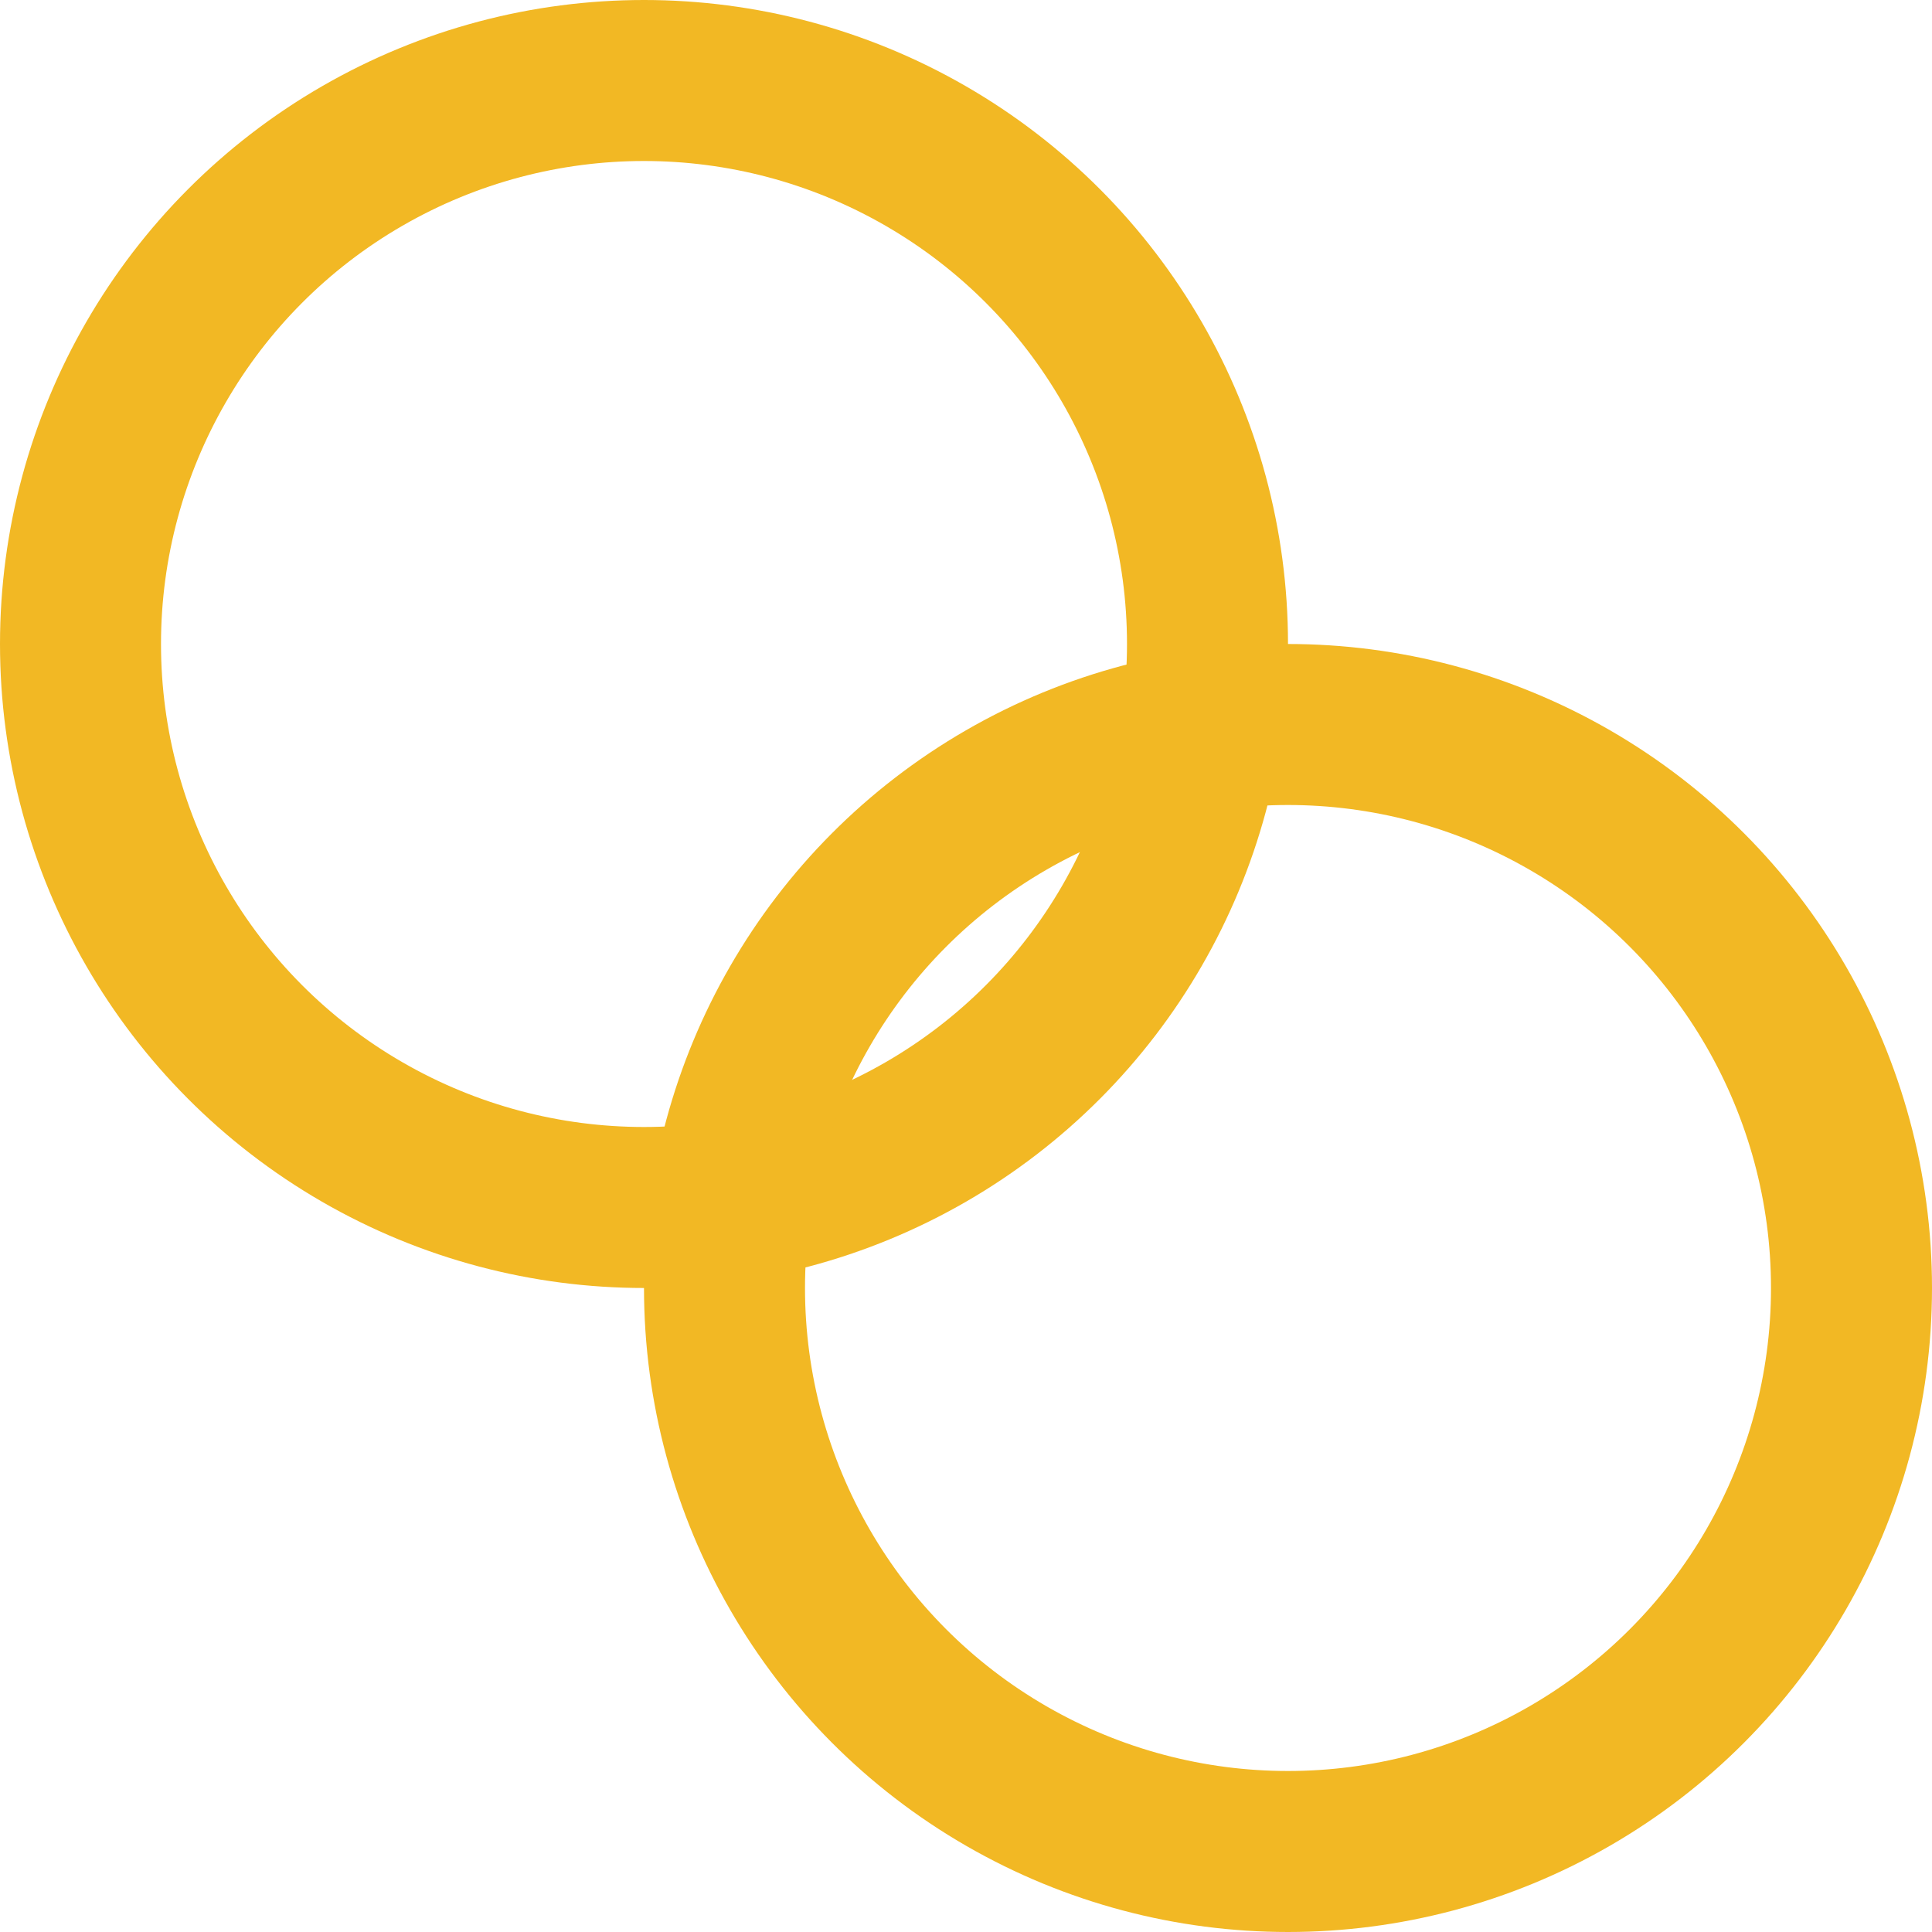
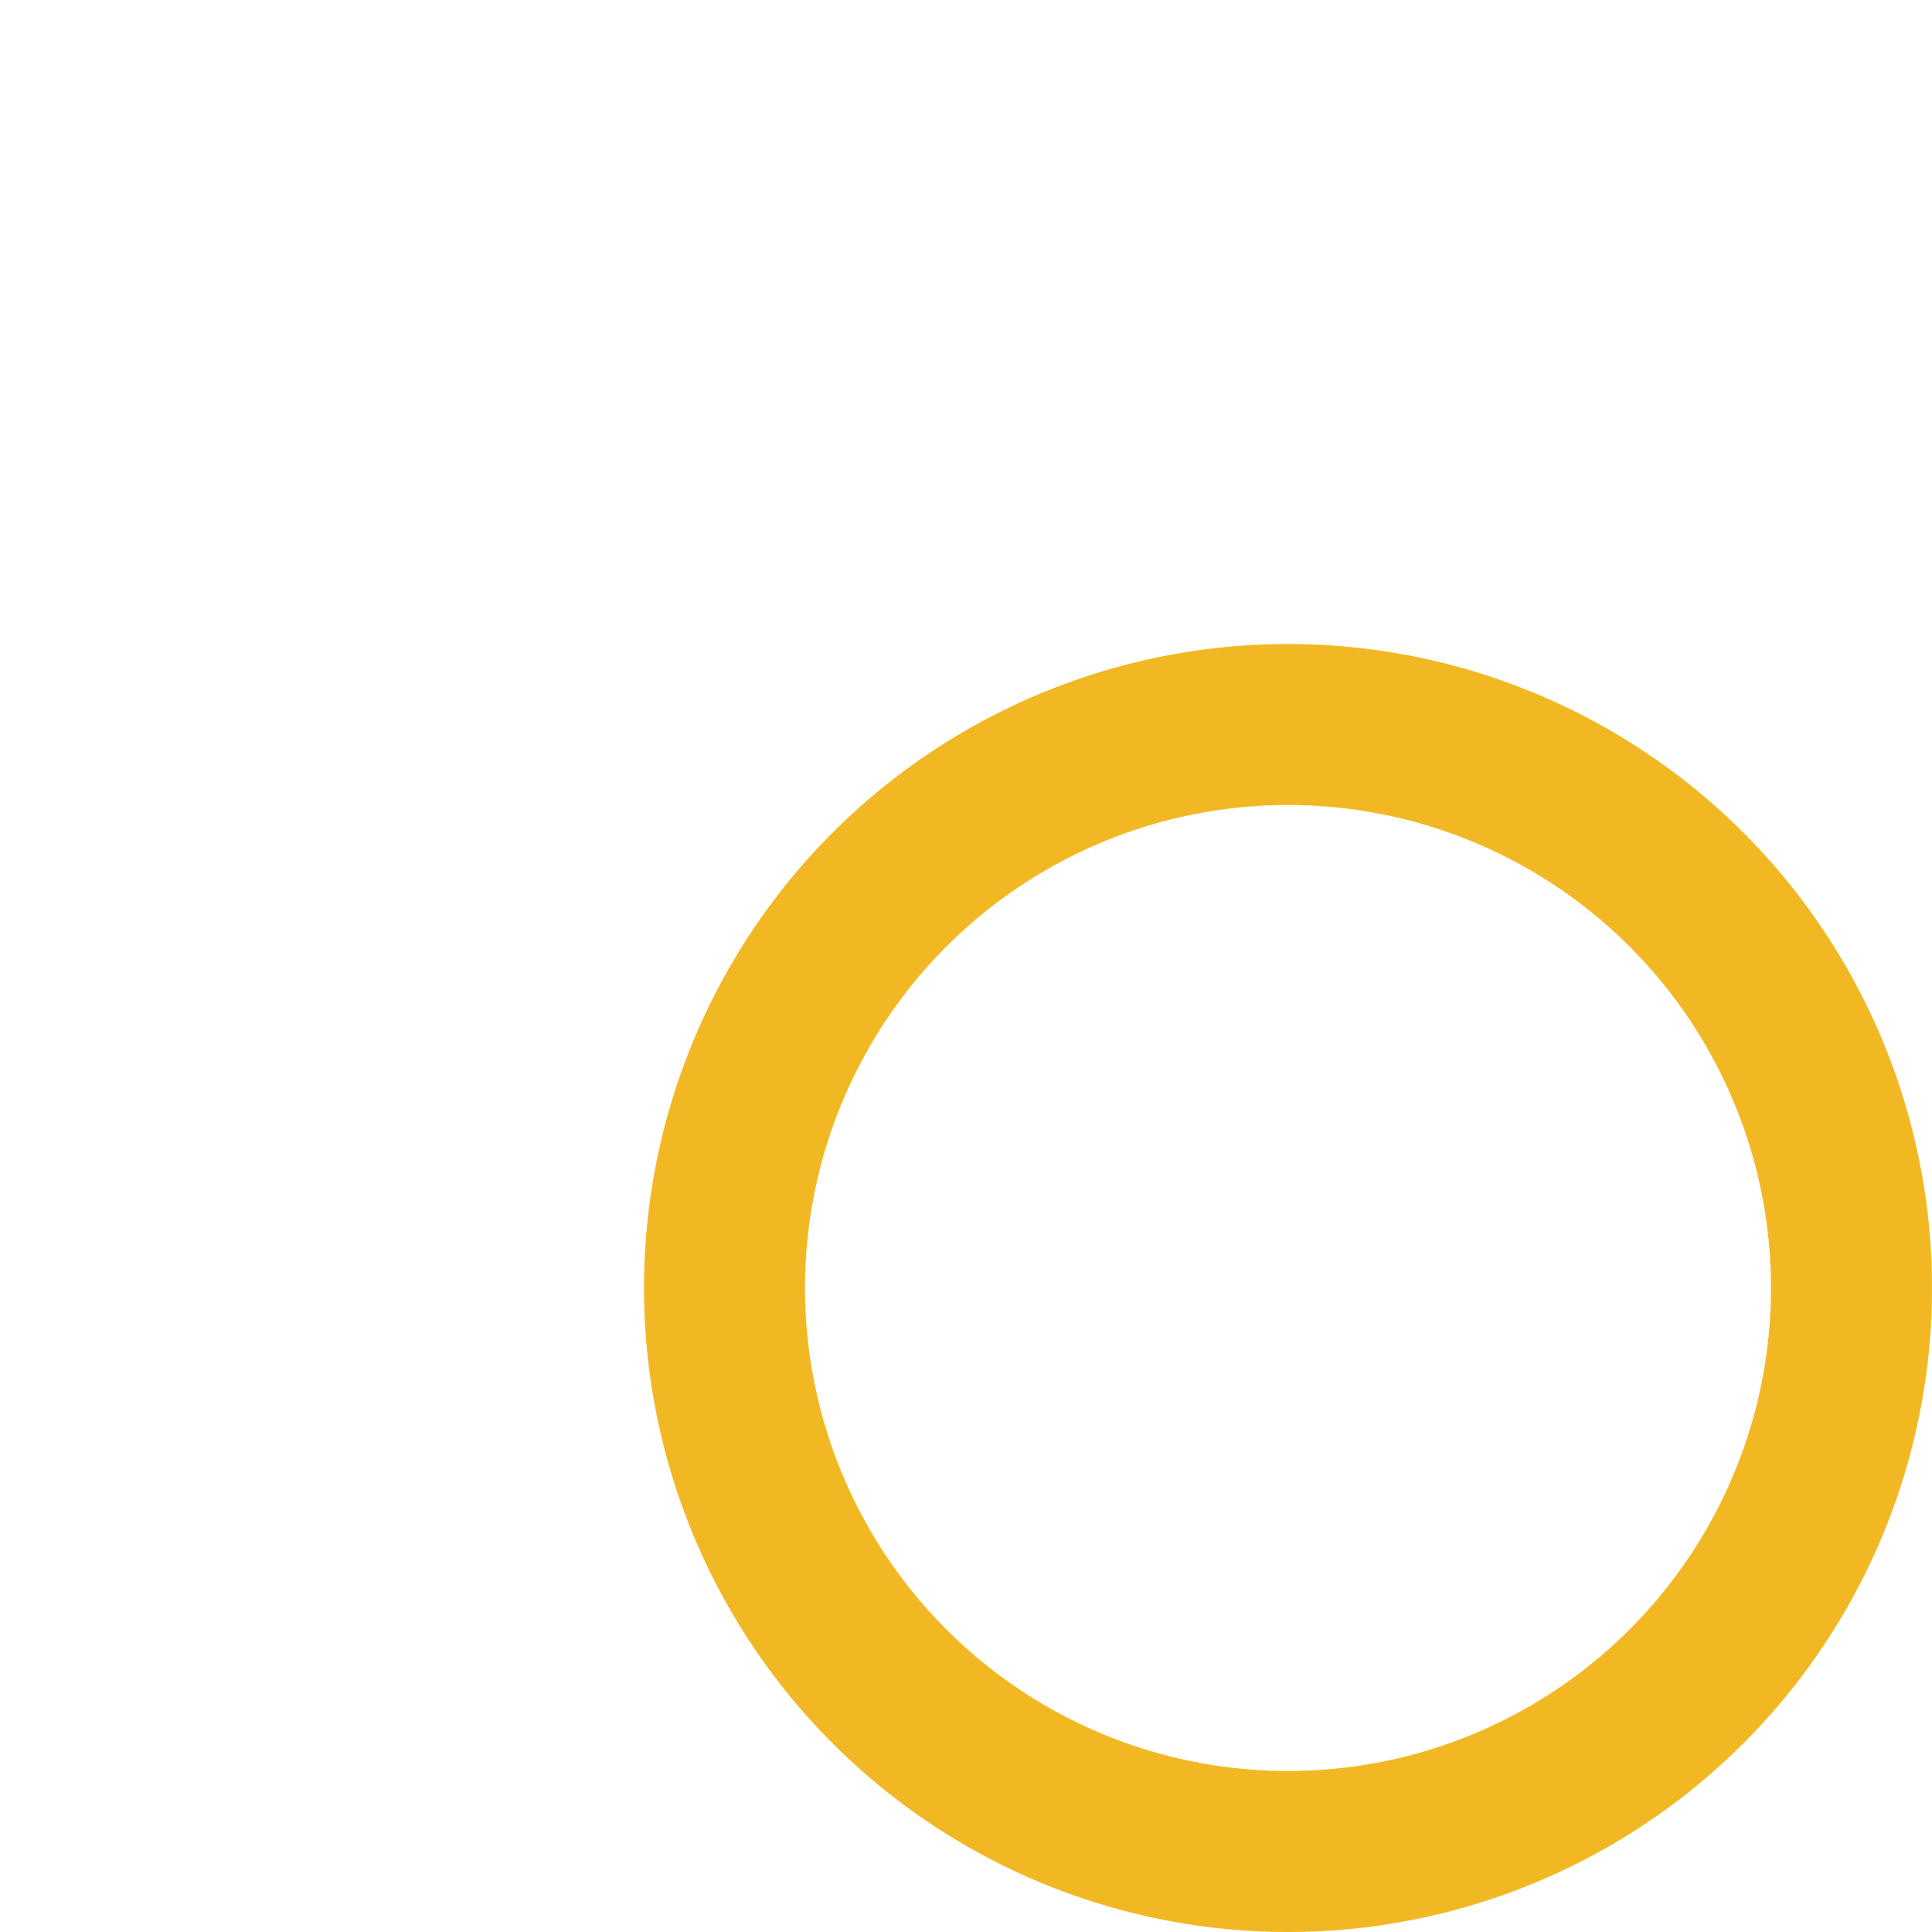
<svg xmlns="http://www.w3.org/2000/svg" width="32" height="32" viewBox="0 0 24 24" fill="none" stroke="#F2B824" stroke-width="2" stroke-linecap="round" stroke-linejoin="round">
-   <circle cx="8" cy="8" r="7" />
  <circle cx="16" cy="16" r="7" />
</svg>